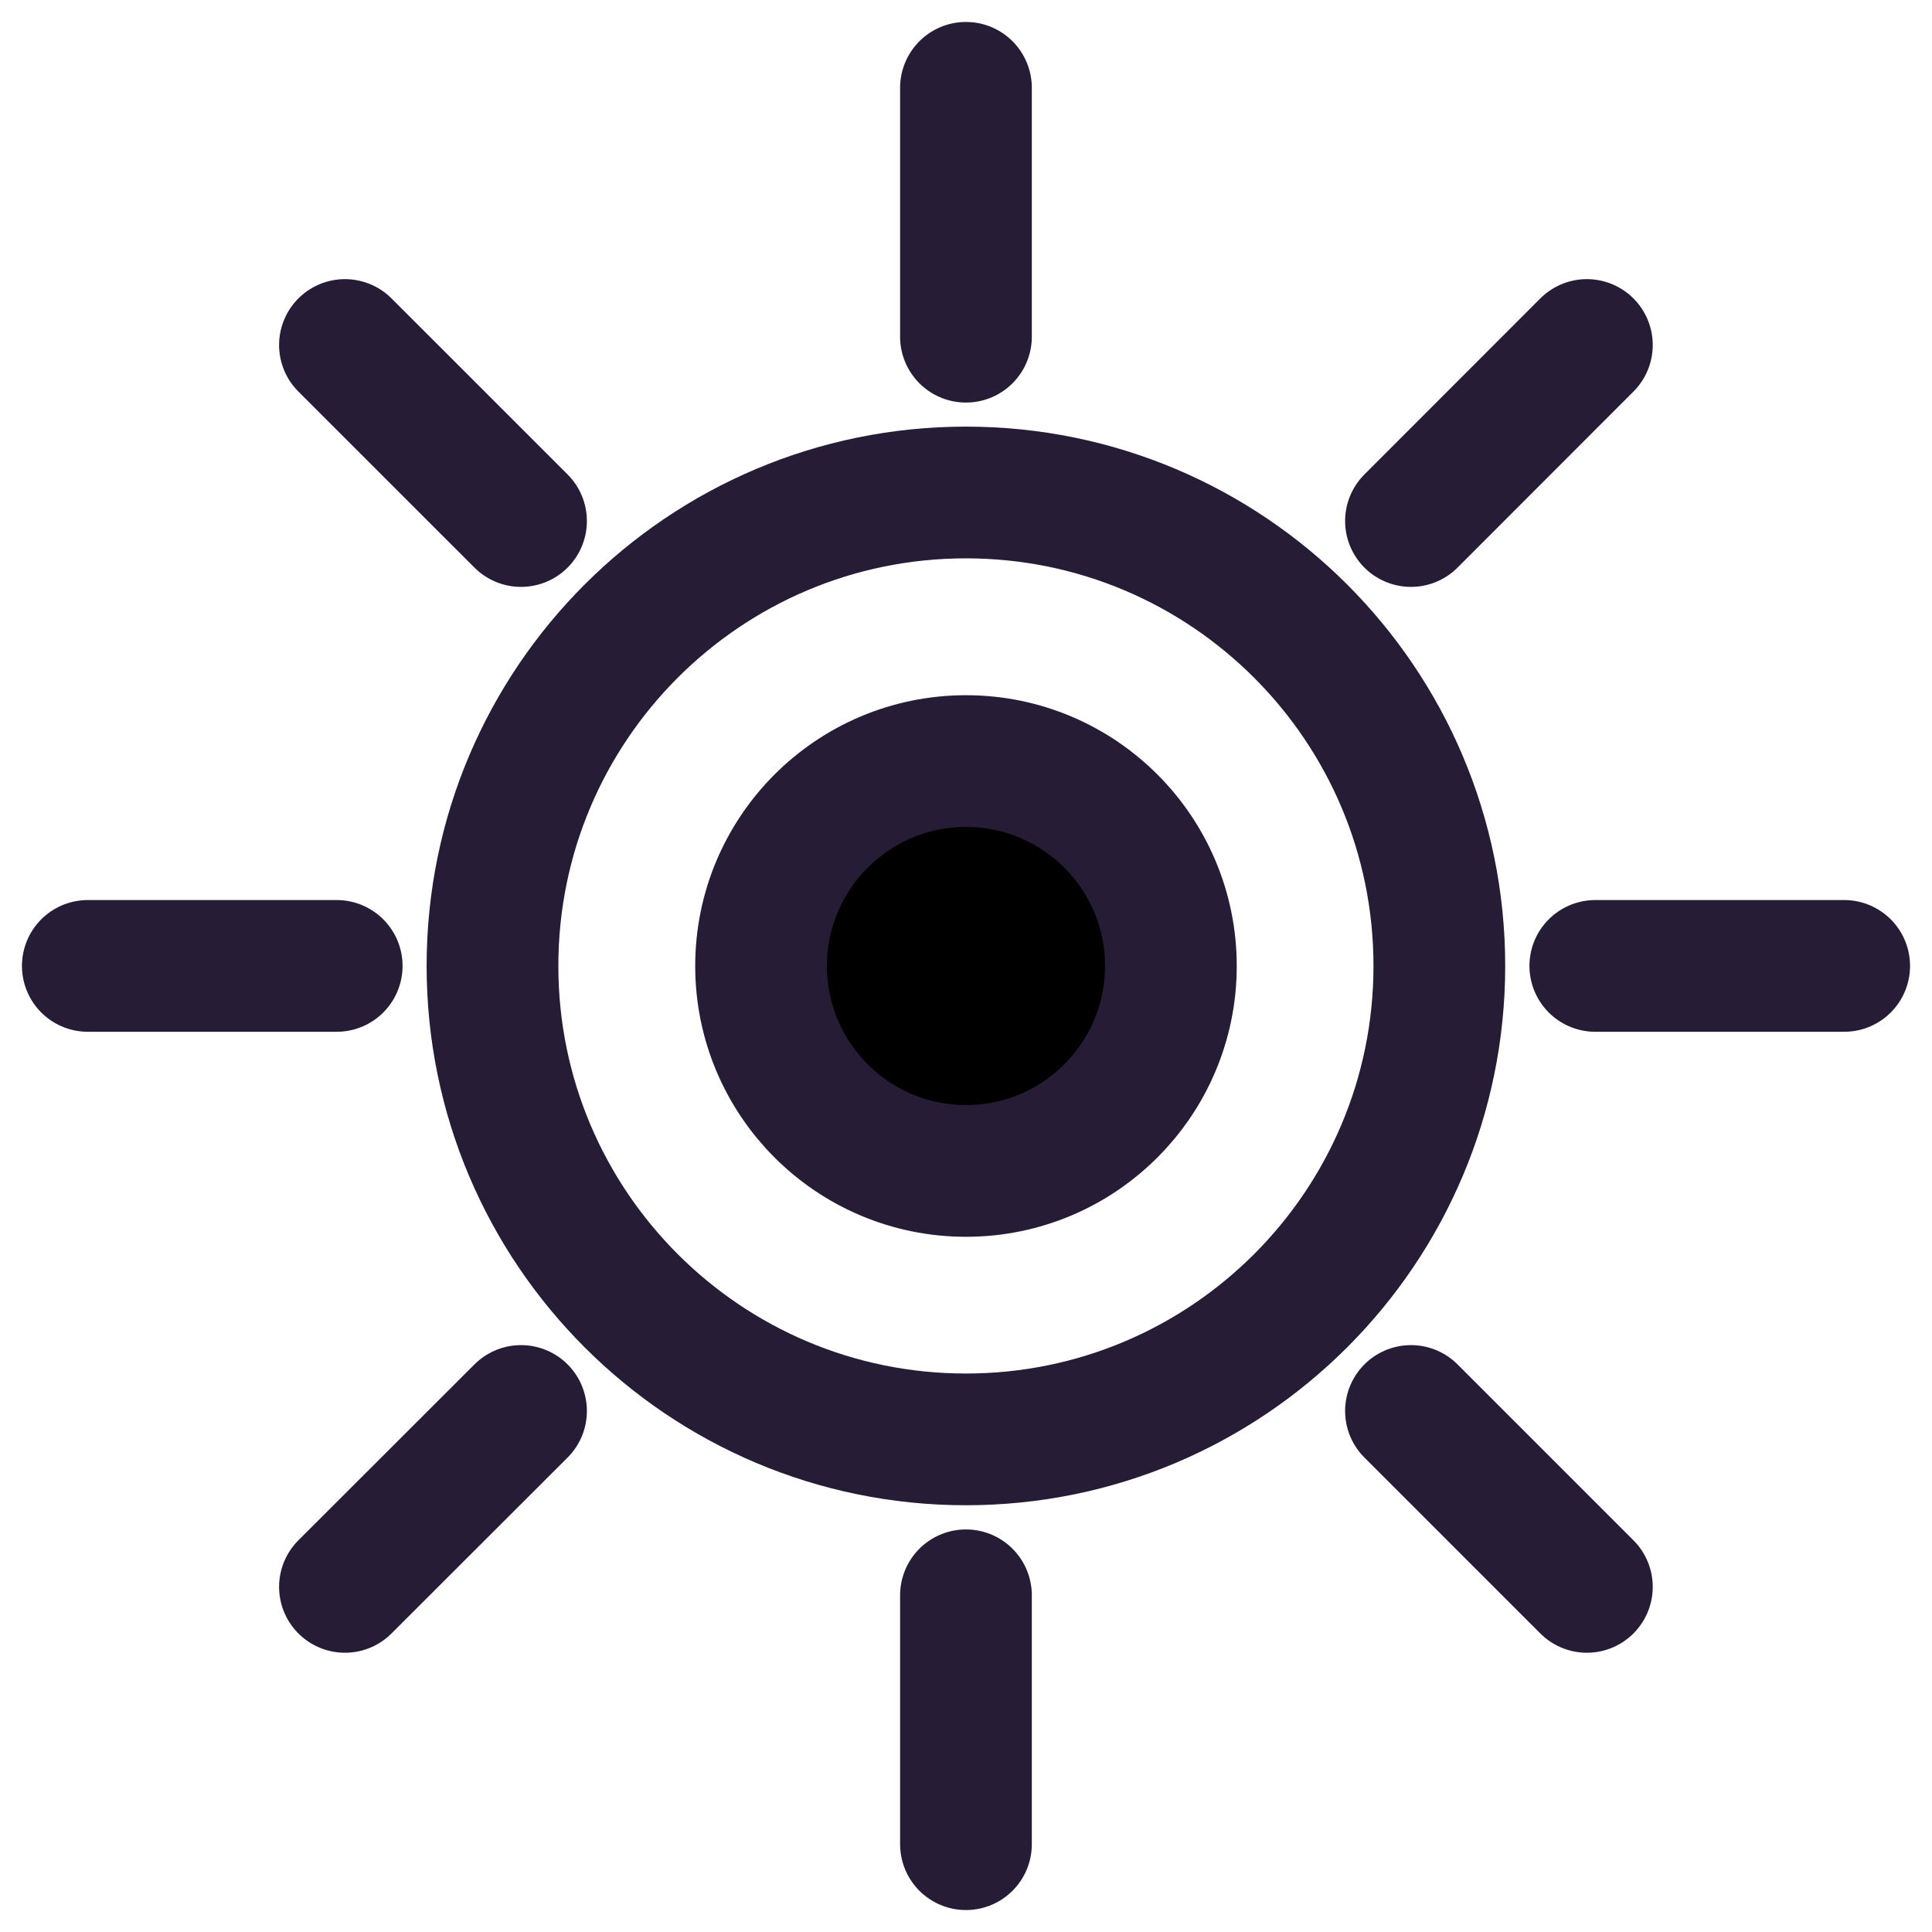
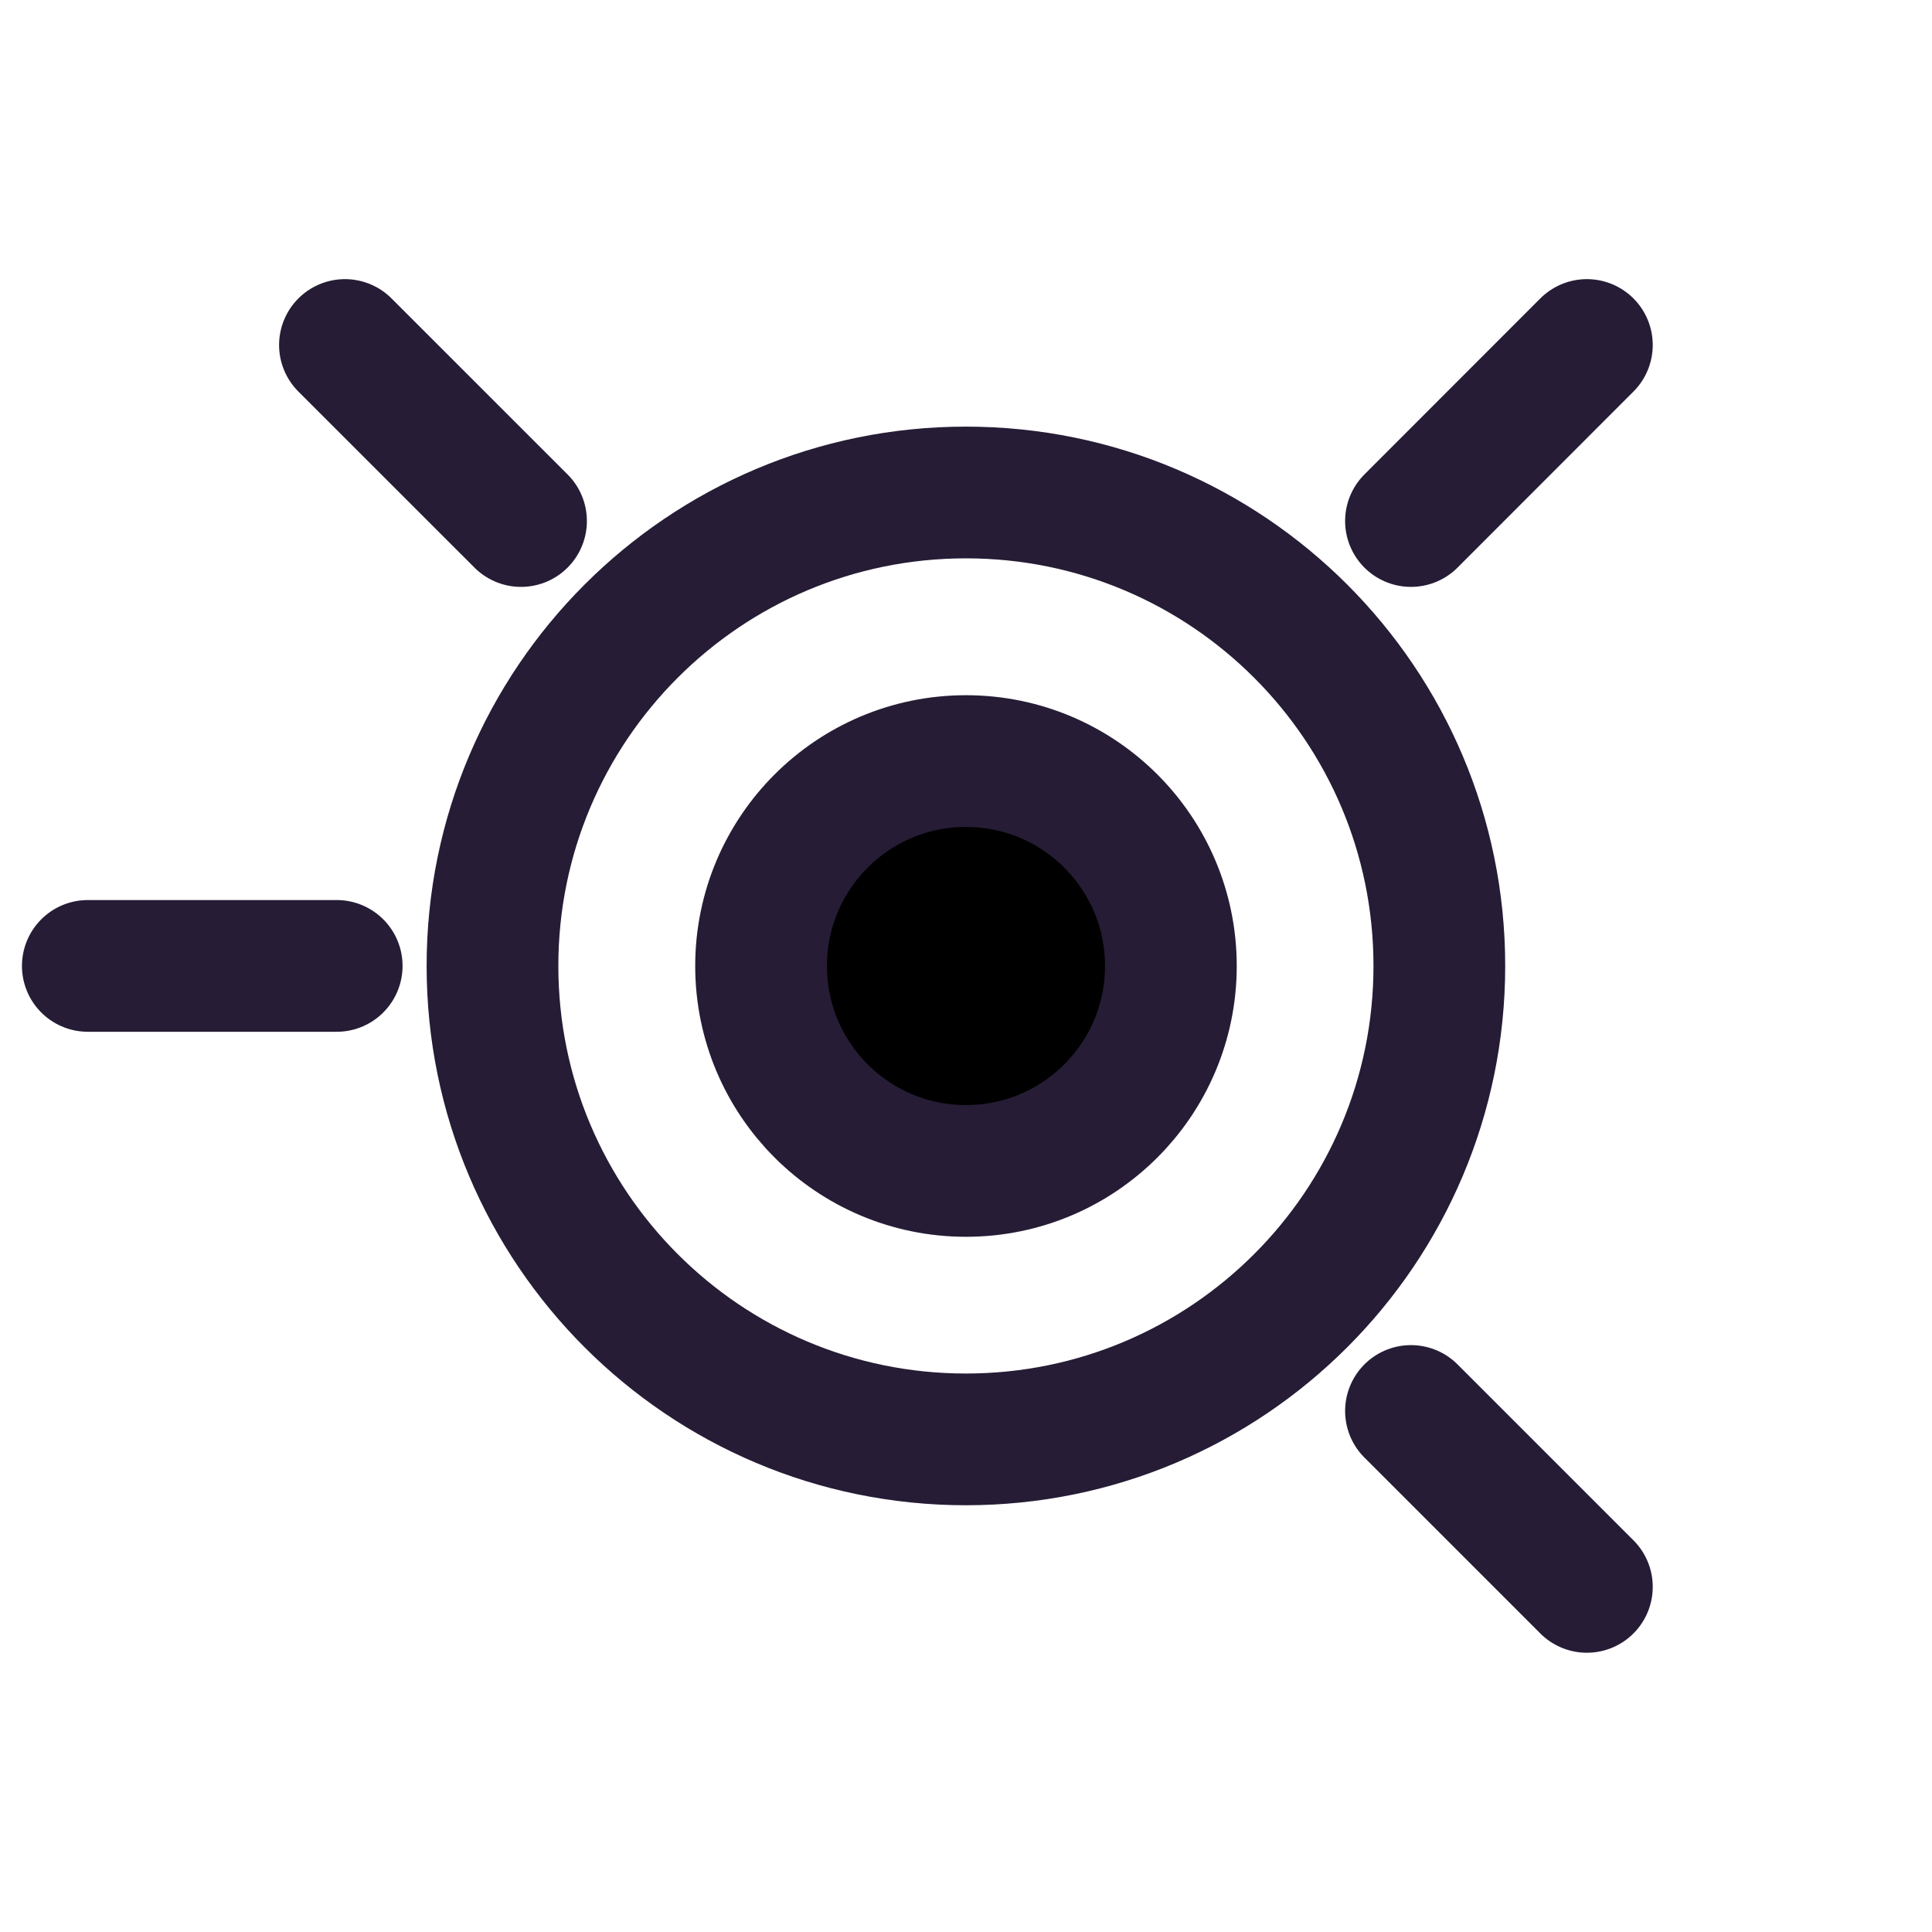
<svg xmlns="http://www.w3.org/2000/svg" width="44" height="44" viewBox="0 0 44 44" fill="none">
  <path d="M21.998 32.781C27.953 32.781 32.78 27.953 32.78 21.998C32.78 16.044 27.953 11.216 21.998 11.216C16.043 11.216 11.216 16.044 11.216 21.998C11.216 27.953 16.043 32.781 21.998 32.781Z" stroke="#261C35" stroke-width="3" stroke-linecap="round" stroke-linejoin="round" />
  <path d="M22 26.667C24.577 26.667 26.666 24.577 26.666 22C26.666 19.423 24.577 17.333 22 17.333C19.422 17.333 17.333 19.423 17.333 22C17.333 24.577 19.422 26.667 22 26.667Z" fill="black" stroke="#261C35" stroke-width="3" stroke-linecap="round" stroke-linejoin="round" />
-   <path d="M21.999 2V7.668" stroke="#261C35" stroke-width="3" stroke-linecap="round" stroke-linejoin="round" />
  <path d="M7.856 7.857L11.866 11.866" stroke="#261C35" stroke-width="3" stroke-linecap="round" stroke-linejoin="round" />
  <path d="M2 21.998H7.668" stroke="#261C35" stroke-width="3" stroke-linecap="round" stroke-linejoin="round" />
-   <path d="M7.856 36.14L11.866 32.134" stroke="#261C35" stroke-width="3" stroke-linecap="round" stroke-linejoin="round" />
-   <path d="M21.999 42V36.332" stroke="#261C35" stroke-width="3" stroke-linecap="round" stroke-linejoin="round" />
  <path d="M36.14 36.14L32.134 32.134" stroke="#261C35" stroke-width="3" stroke-linecap="round" stroke-linejoin="round" />
-   <path d="M42 21.998H36.332" stroke="#261C35" stroke-width="3" stroke-linecap="round" stroke-linejoin="round" />
  <path d="M36.14 7.857L32.134 11.866" stroke="#261C35" stroke-width="3" stroke-linecap="round" stroke-linejoin="round" />
</svg>